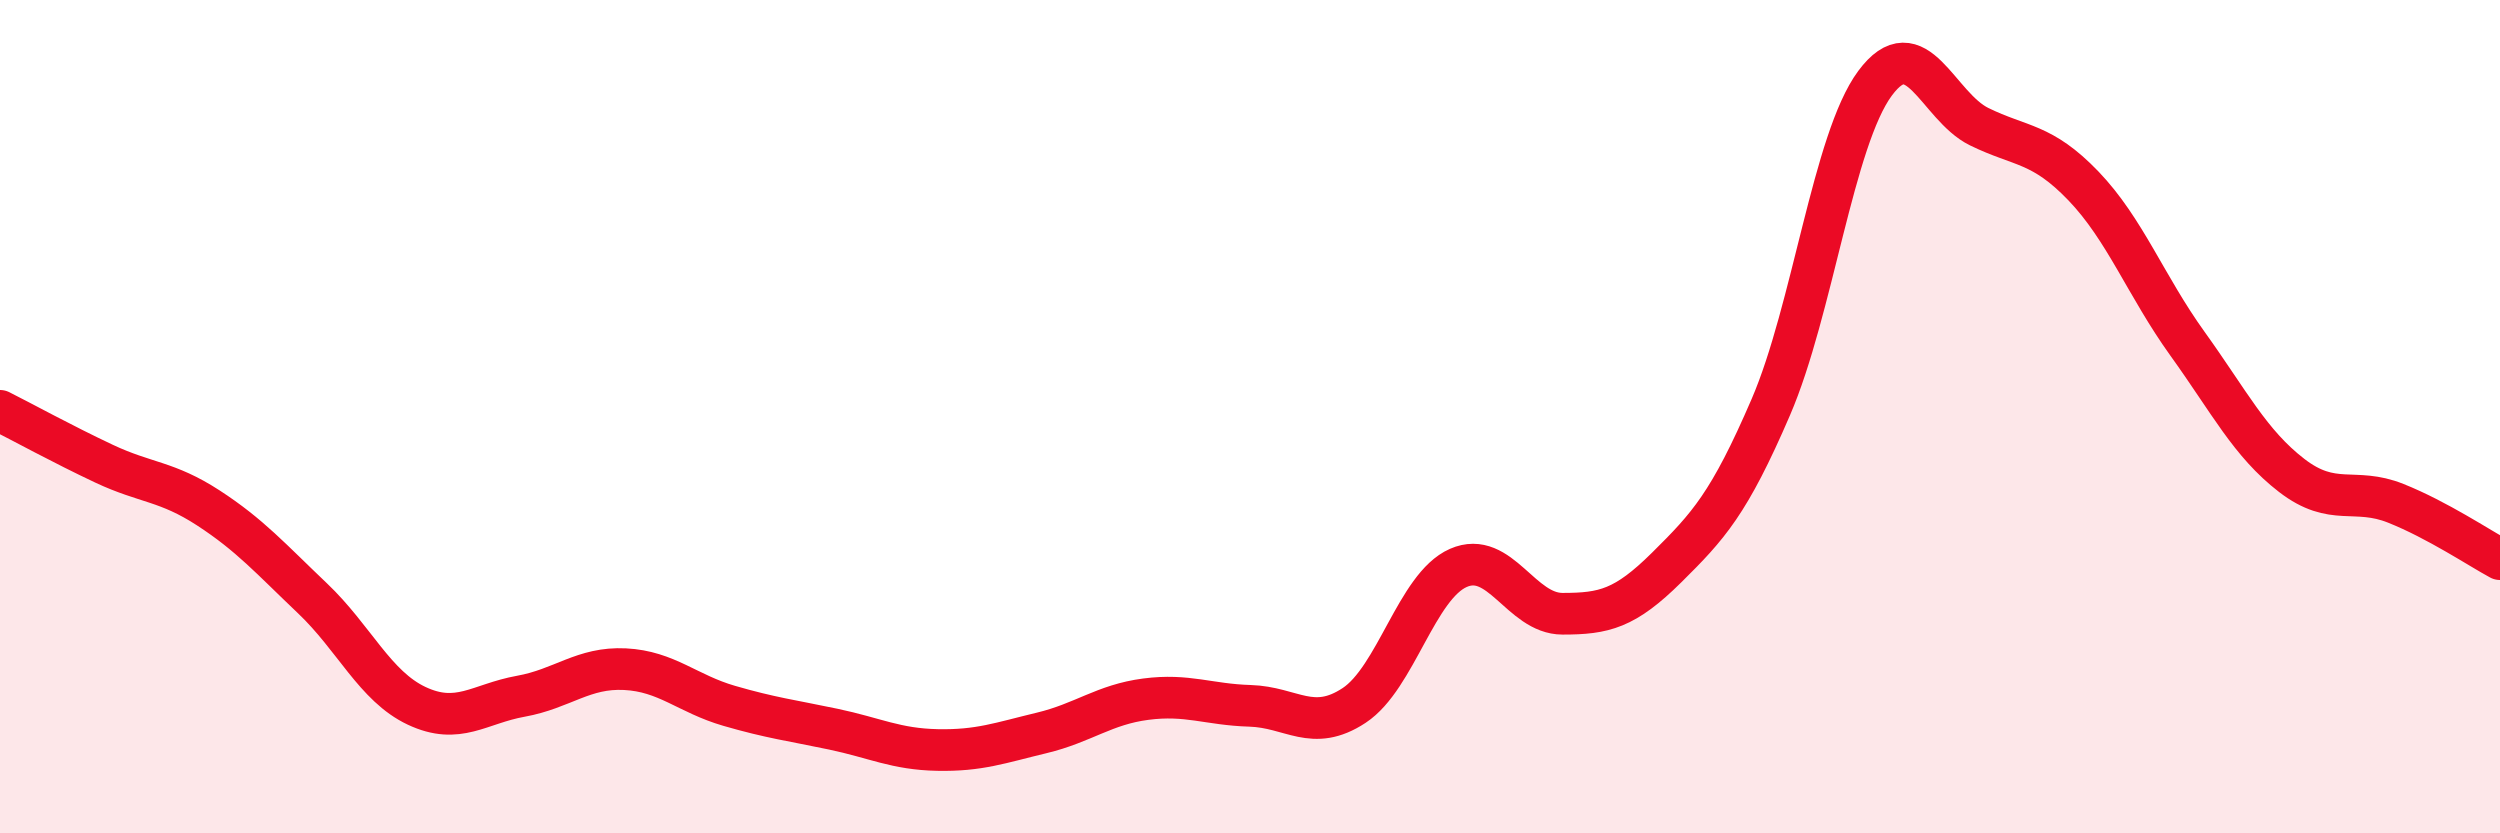
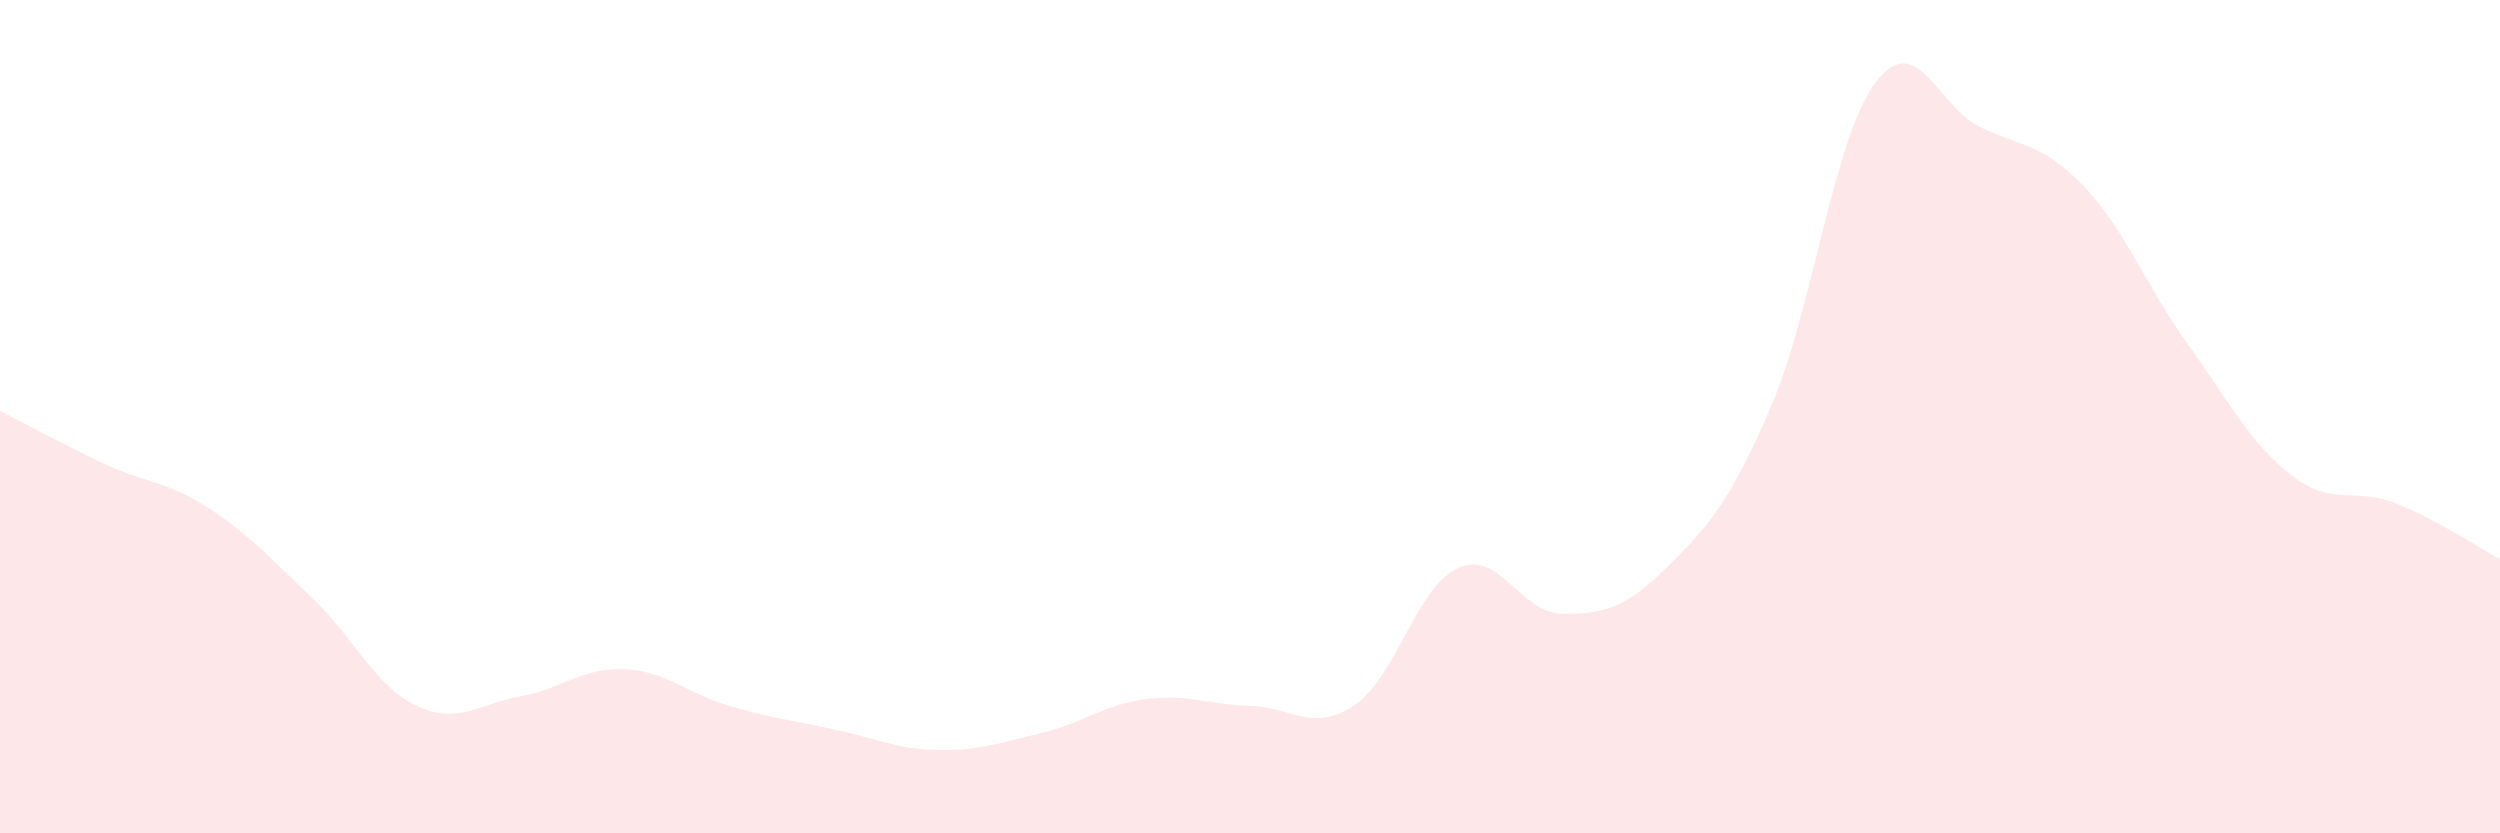
<svg xmlns="http://www.w3.org/2000/svg" width="60" height="20" viewBox="0 0 60 20">
  <path d="M 0,9.86 C 0.5,10.11 1.5,10.66 2.5,11.13 C 3.5,11.6 4,11.54 5,12.19 C 6,12.84 6.5,13.41 7.5,14.36 C 8.5,15.31 9,16.47 10,16.94 C 11,17.41 11.5,16.89 12.5,16.71 C 13.5,16.53 14,16.01 15,16.06 C 16,16.11 16.5,16.65 17.5,16.94 C 18.5,17.23 19,17.29 20,17.5 C 21,17.71 21.5,17.98 22.5,18 C 23.5,18.02 24,17.83 25,17.59 C 26,17.35 26.5,16.91 27.5,16.78 C 28.5,16.65 29,16.91 30,16.94 C 31,16.97 31.5,17.59 32.5,16.93 C 33.5,16.27 34,14.07 35,13.63 C 36,13.19 36.5,14.73 37.5,14.73 C 38.5,14.73 39,14.61 40,13.62 C 41,12.63 41.5,12.09 42.5,9.77 C 43.5,7.45 44,3.35 45,2 C 46,0.65 46.5,2.55 47.5,3.04 C 48.5,3.53 49,3.42 50,4.46 C 51,5.5 51.5,6.86 52.5,8.25 C 53.5,9.64 54,10.64 55,11.41 C 56,12.18 56.5,11.68 57.5,12.08 C 58.5,12.48 59.5,13.15 60,13.42L60 20L0 20Z" fill="#EB0A25" opacity="0.1" stroke-linecap="round" stroke-linejoin="round" />
-   <path d="M 0,9.86 C 0.5,10.11 1.5,10.66 2.5,11.13 C 3.5,11.6 4,11.54 5,12.19 C 6,12.84 6.5,13.41 7.5,14.36 C 8.5,15.31 9,16.47 10,16.94 C 11,17.41 11.5,16.89 12.5,16.71 C 13.5,16.53 14,16.01 15,16.06 C 16,16.11 16.5,16.65 17.5,16.94 C 18.5,17.23 19,17.29 20,17.5 C 21,17.71 21.5,17.98 22.5,18 C 23.5,18.02 24,17.83 25,17.59 C 26,17.35 26.5,16.91 27.5,16.78 C 28.5,16.65 29,16.91 30,16.94 C 31,16.97 31.5,17.59 32.5,16.93 C 33.5,16.27 34,14.07 35,13.63 C 36,13.19 36.5,14.73 37.5,14.73 C 38.5,14.73 39,14.61 40,13.62 C 41,12.63 41.5,12.09 42.5,9.77 C 43.5,7.45 44,3.35 45,2 C 46,0.65 46.5,2.55 47.5,3.04 C 48.5,3.53 49,3.42 50,4.46 C 51,5.5 51.5,6.86 52.5,8.25 C 53.5,9.64 54,10.64 55,11.41 C 56,12.18 56.5,11.68 57.5,12.08 C 58.5,12.48 59.5,13.15 60,13.42" stroke="#EB0A25" stroke-width="1" fill="none" stroke-linecap="round" stroke-linejoin="round" />
</svg>